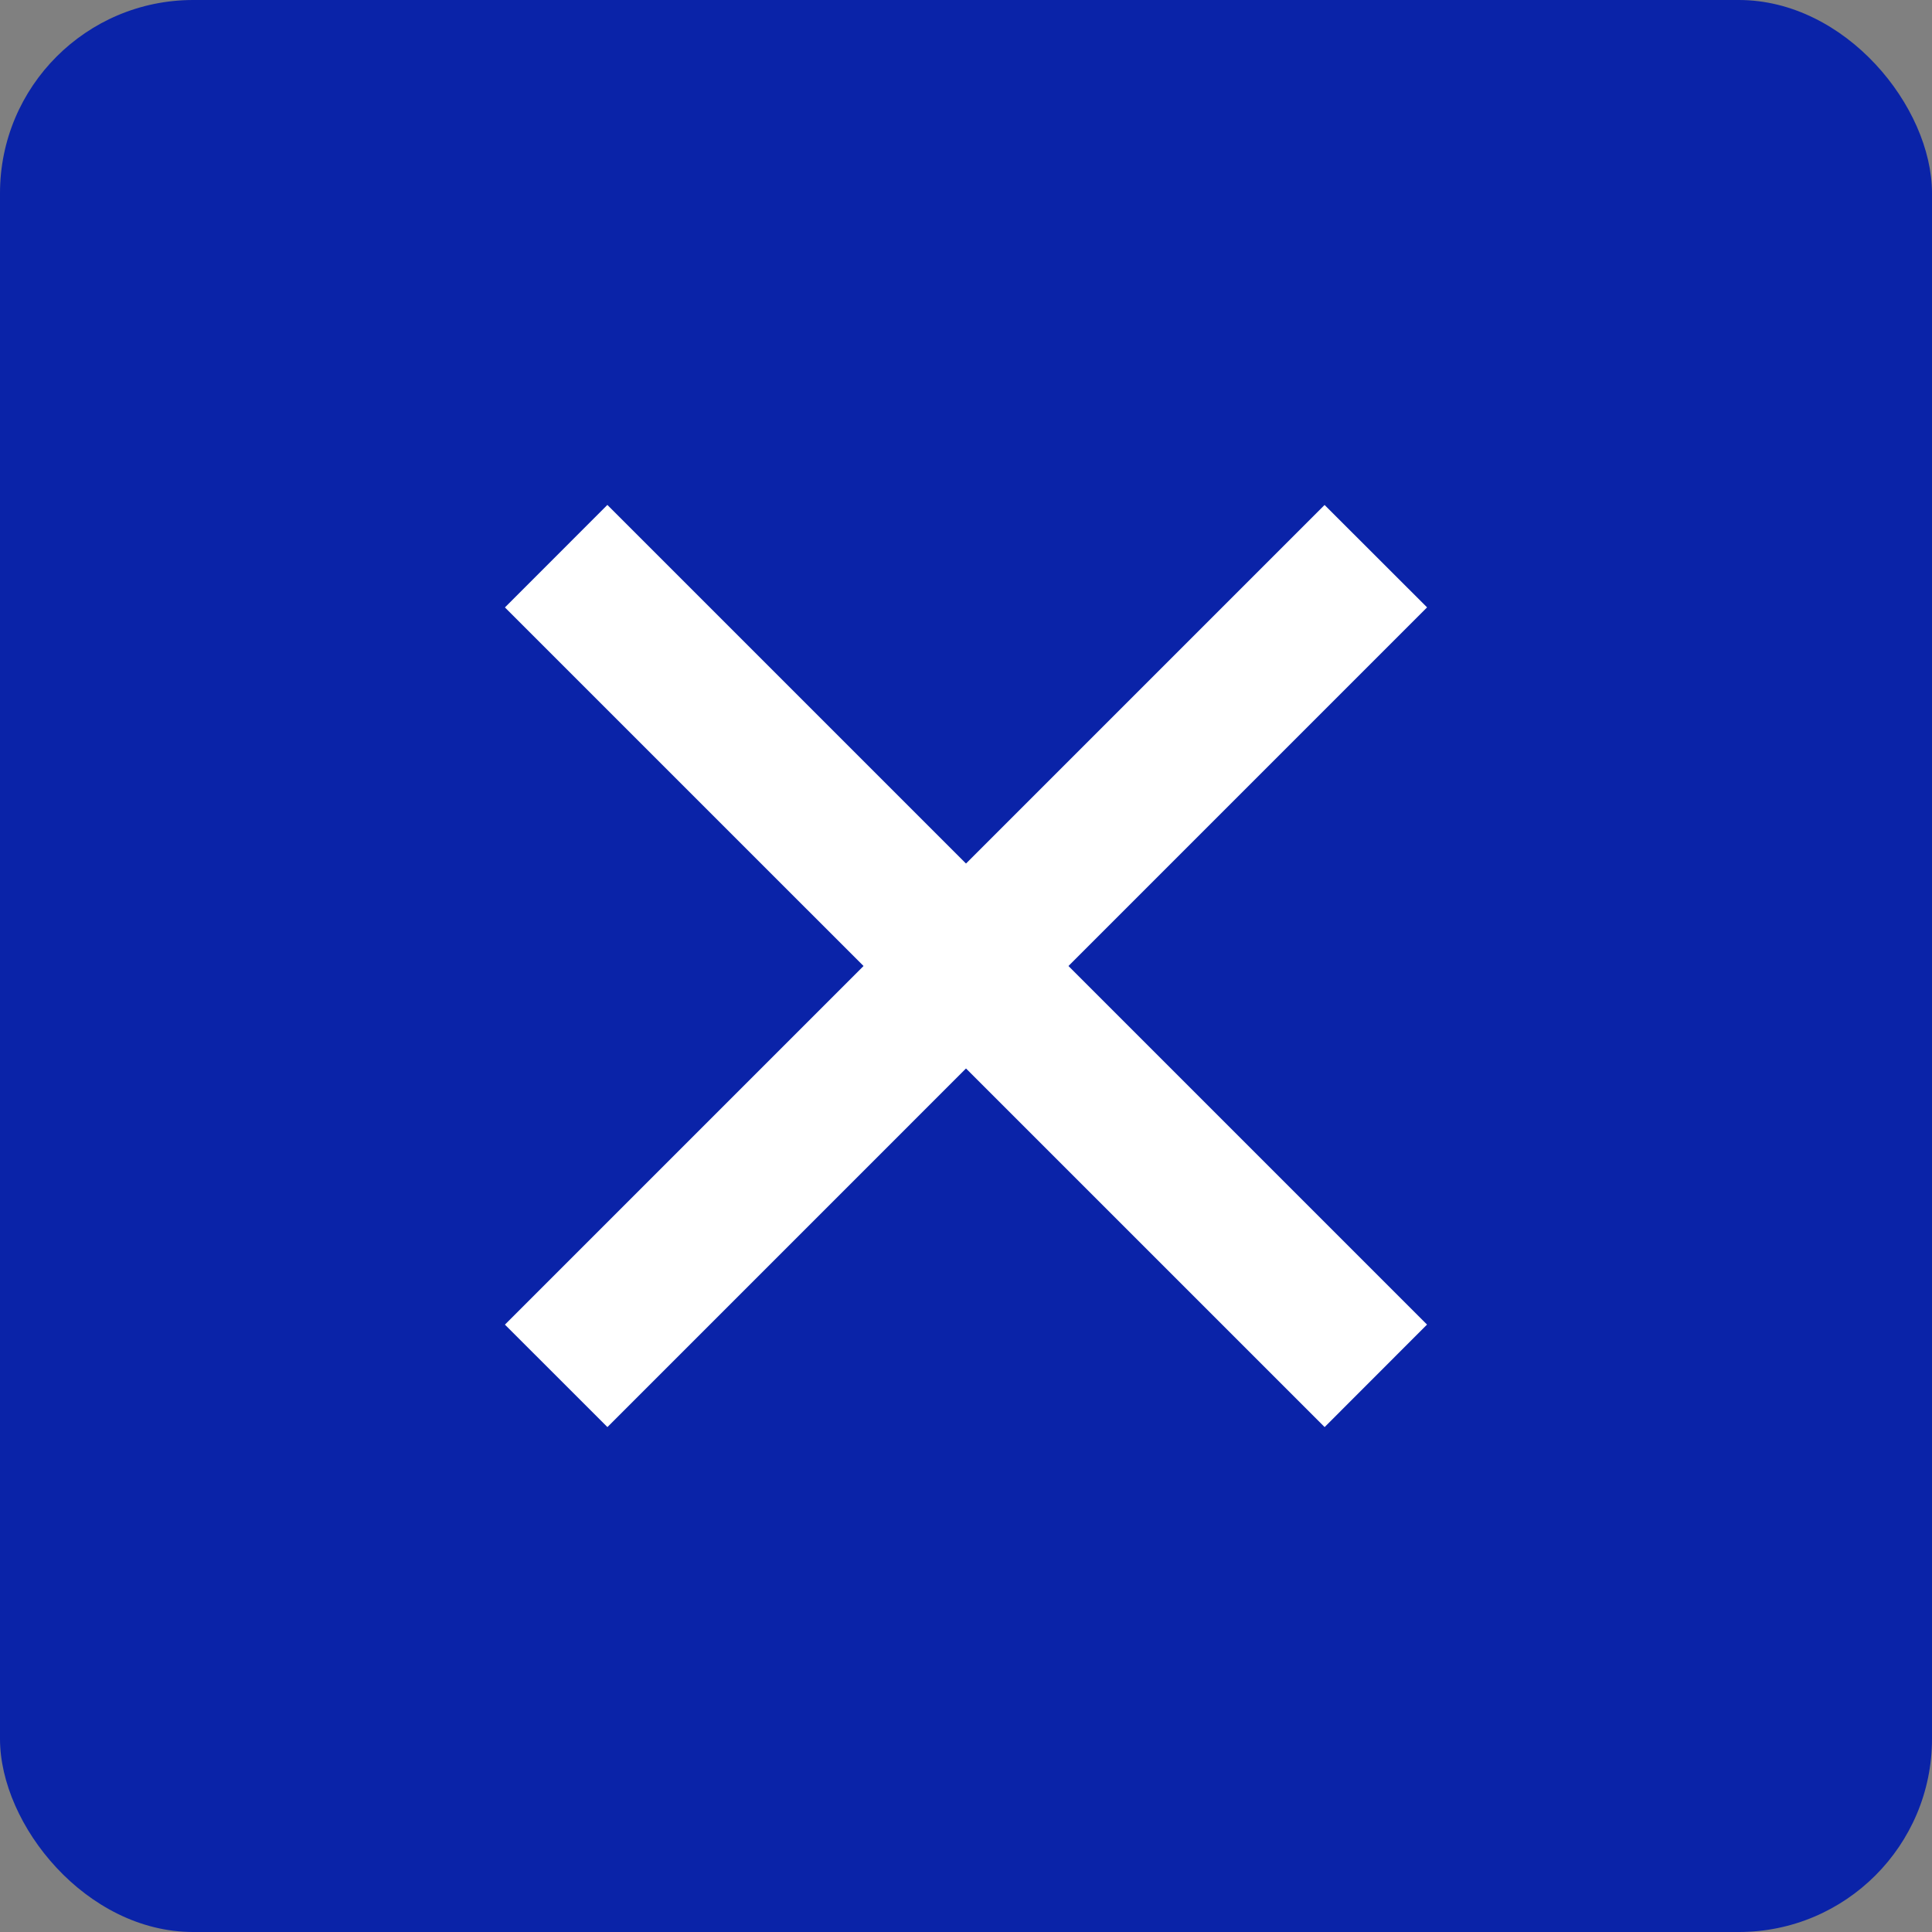
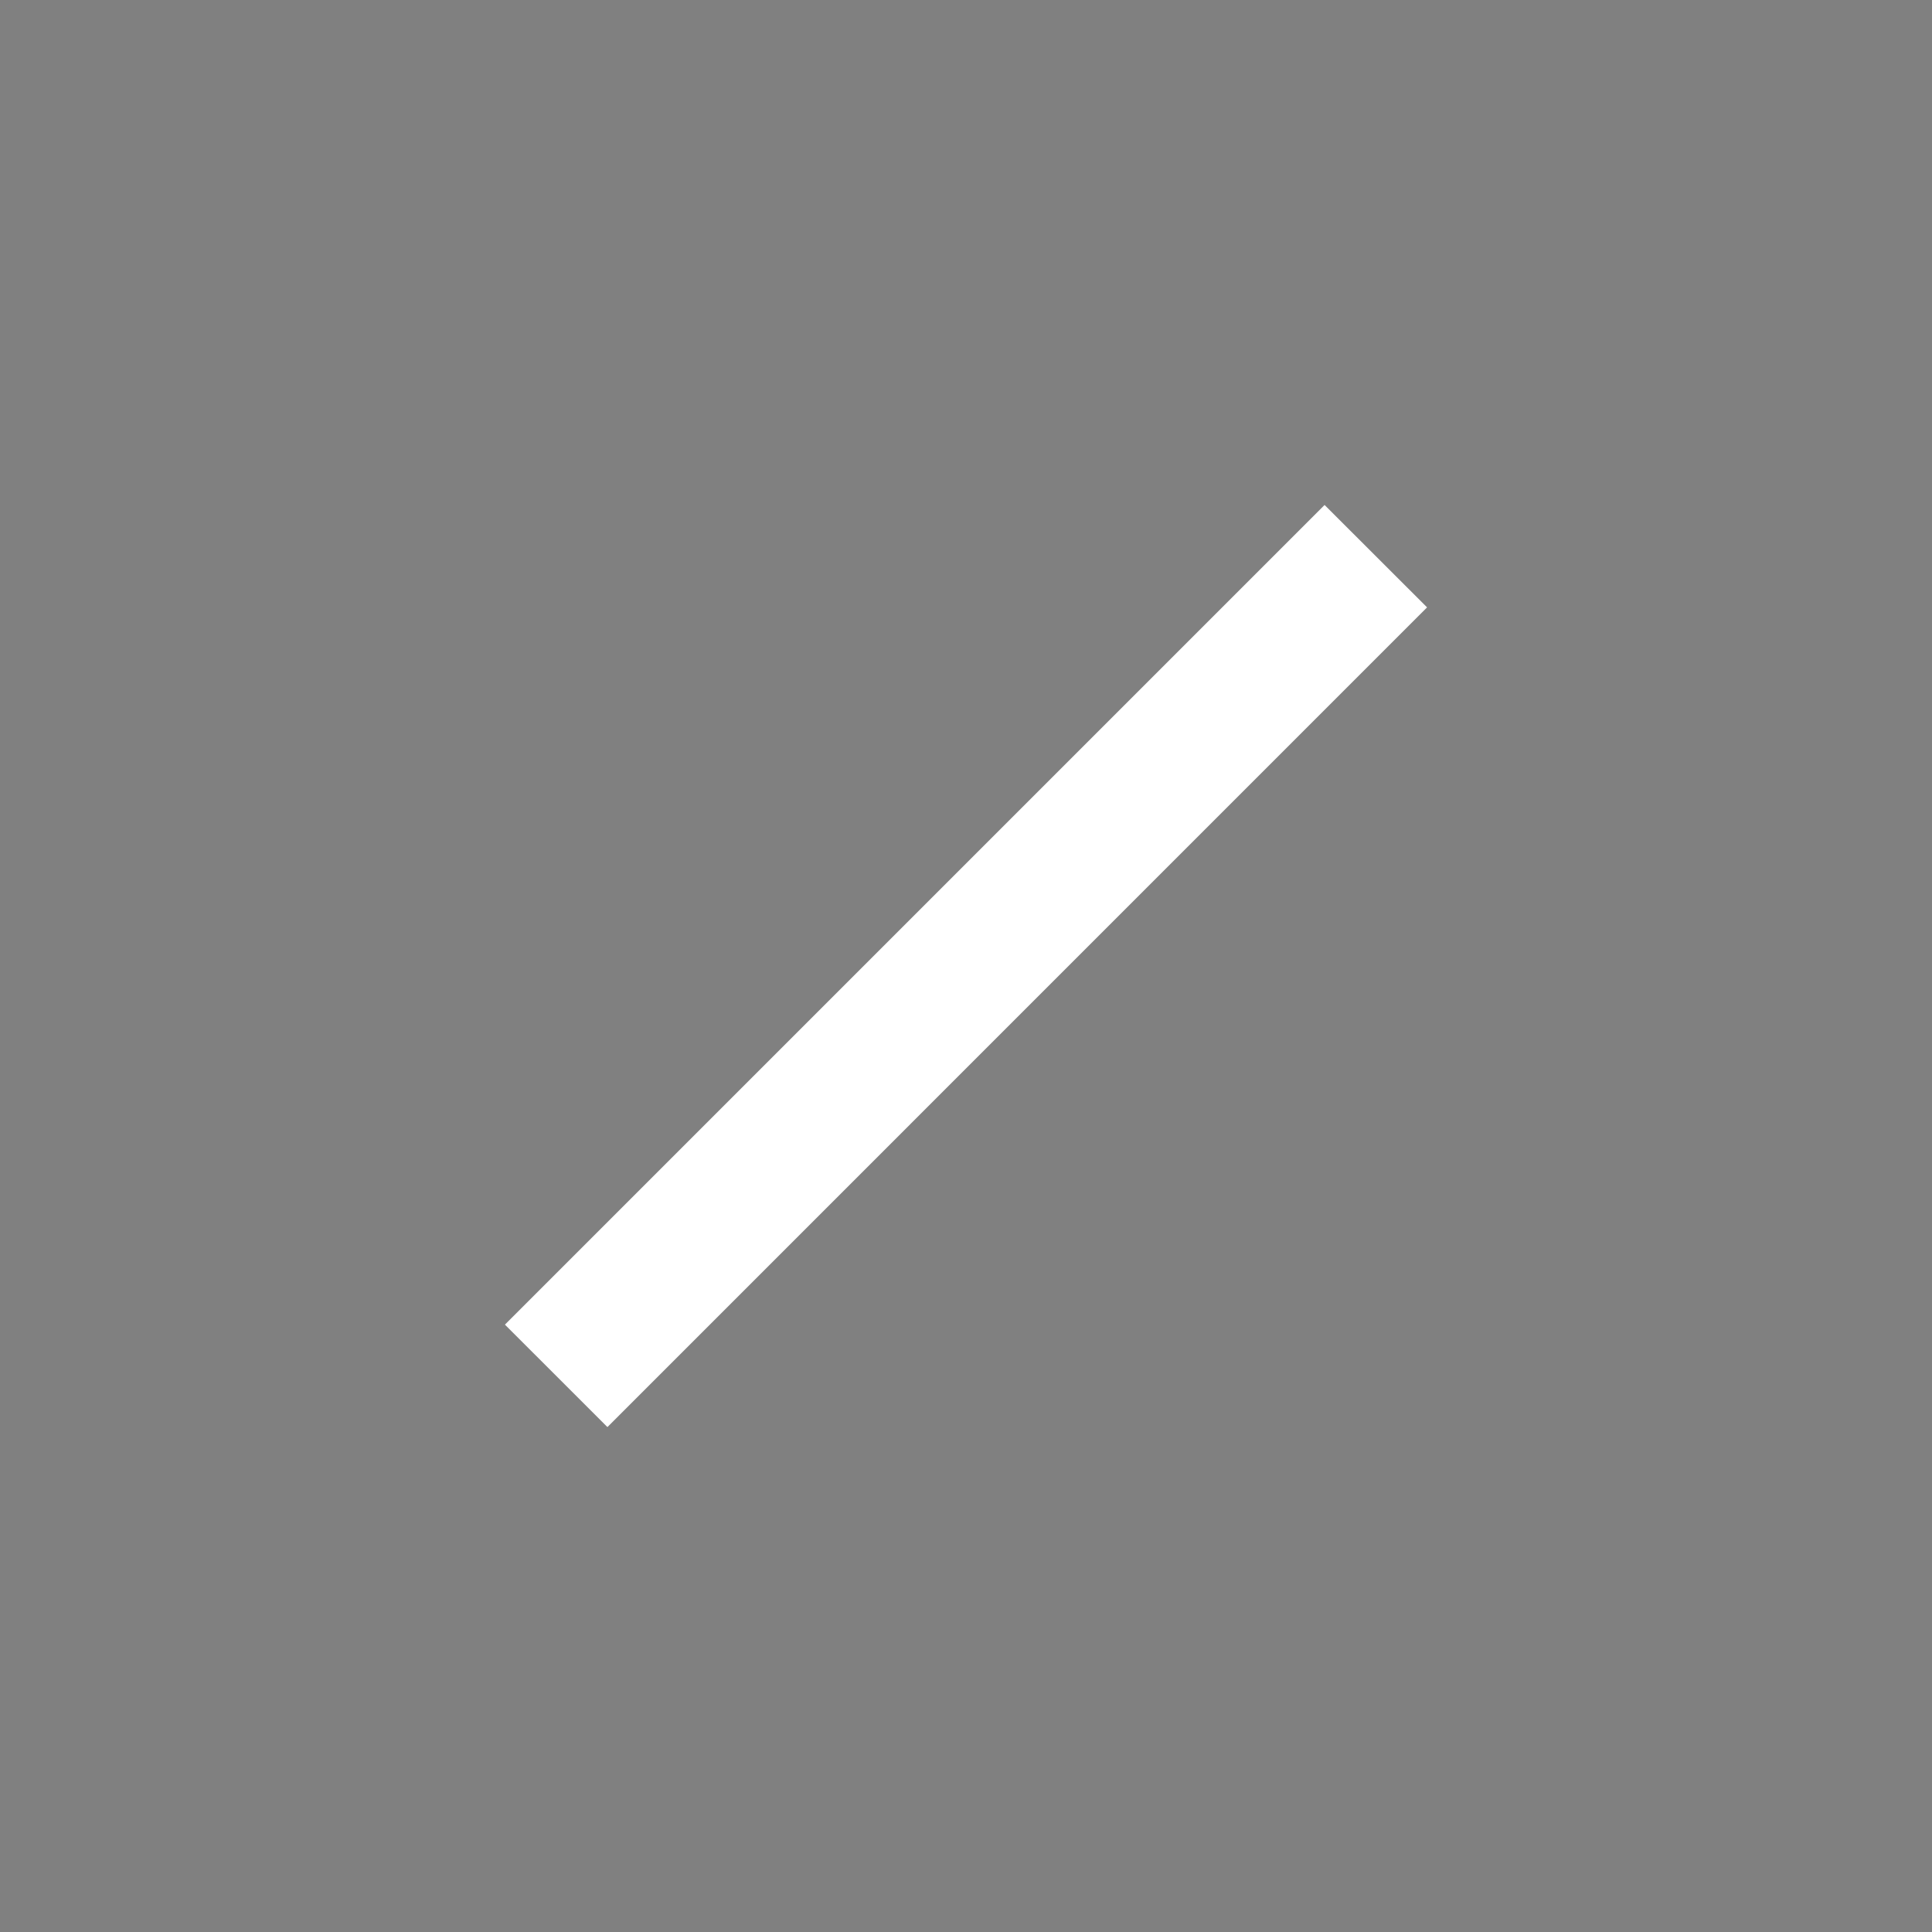
<svg xmlns="http://www.w3.org/2000/svg" width="40" height="40" fill="none">
  <rect width="100%" height="100%" fill="#808080" stroke="none" />
-   <rect width="40" height="40" rx="4" fill="#0A23A8" />
  <path fill="#fff" d="m10.454 27.425 16.97-16.97 2.122 2.12-16.97 16.971z" />
-   <path fill="#fff" d="m12.575 10.454 16.97 16.97-2.12 2.122-16.971-16.97z" />
</svg>